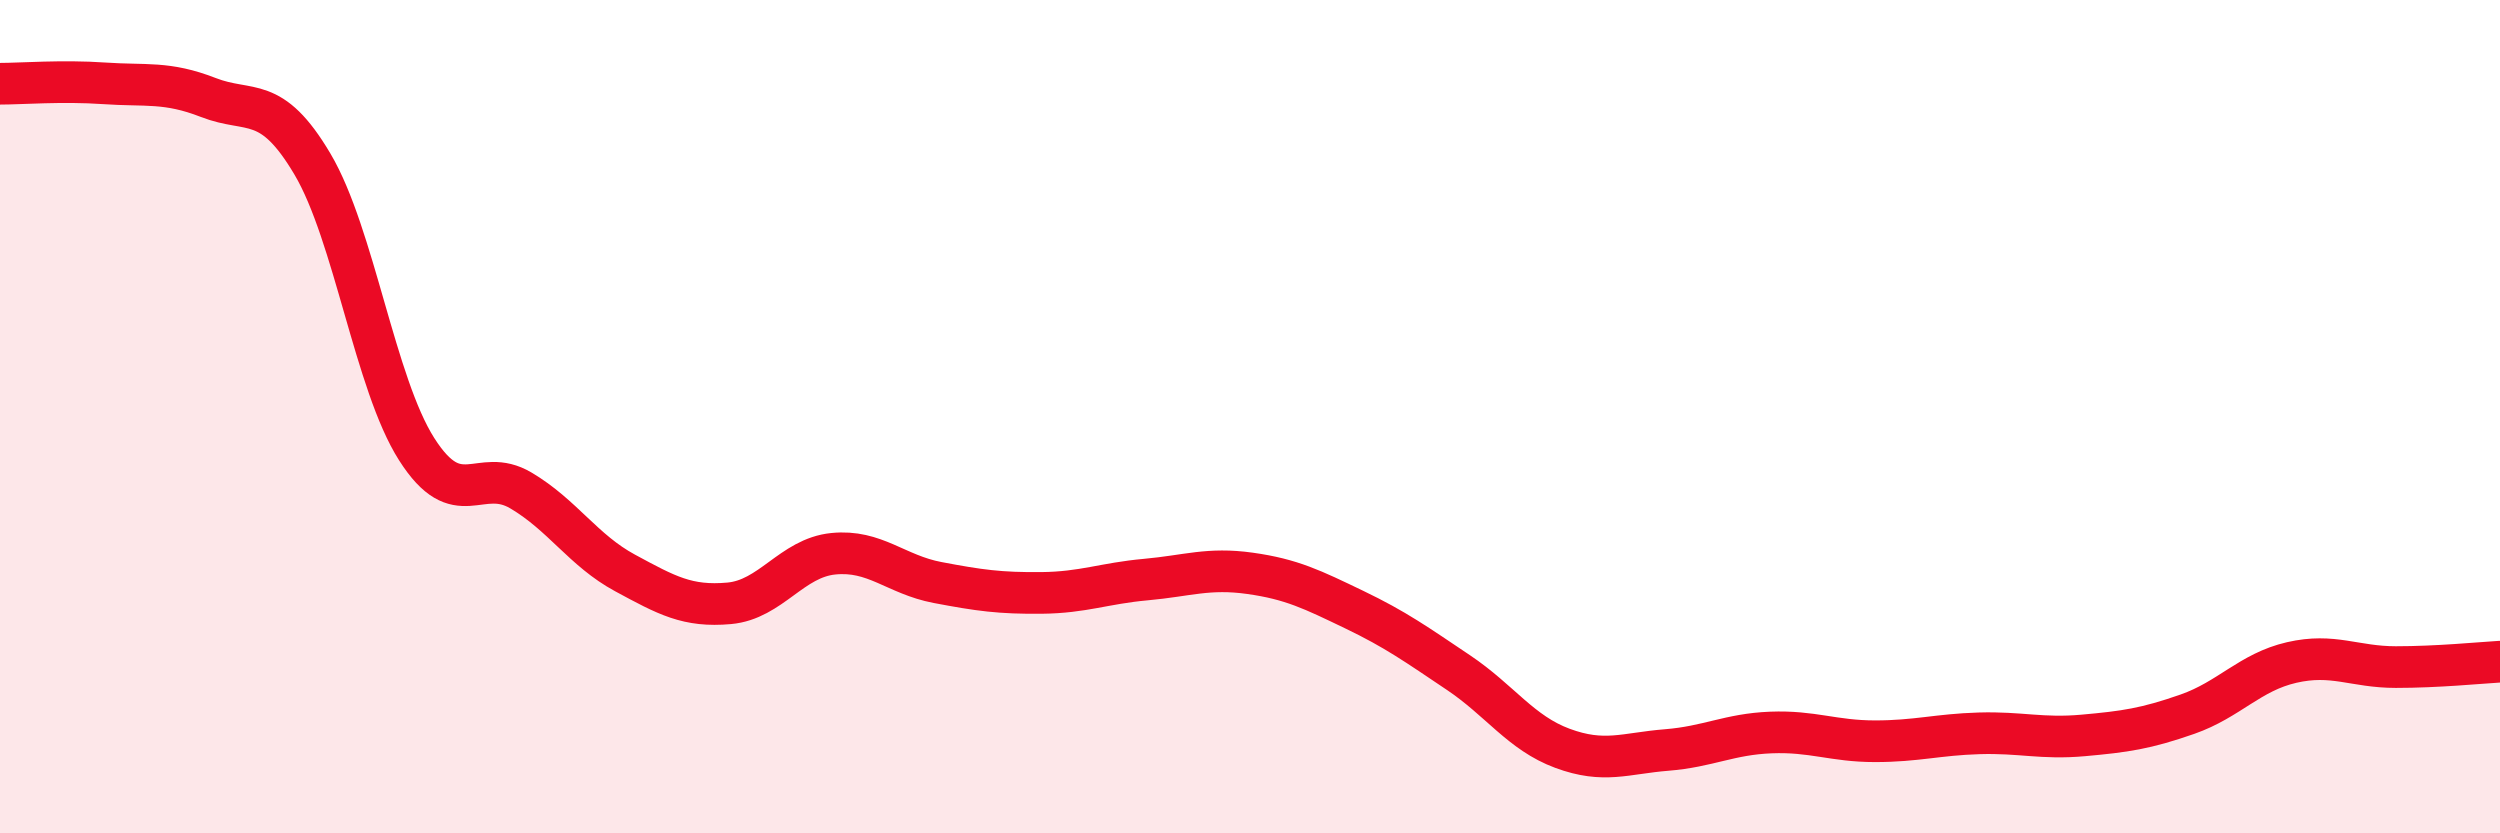
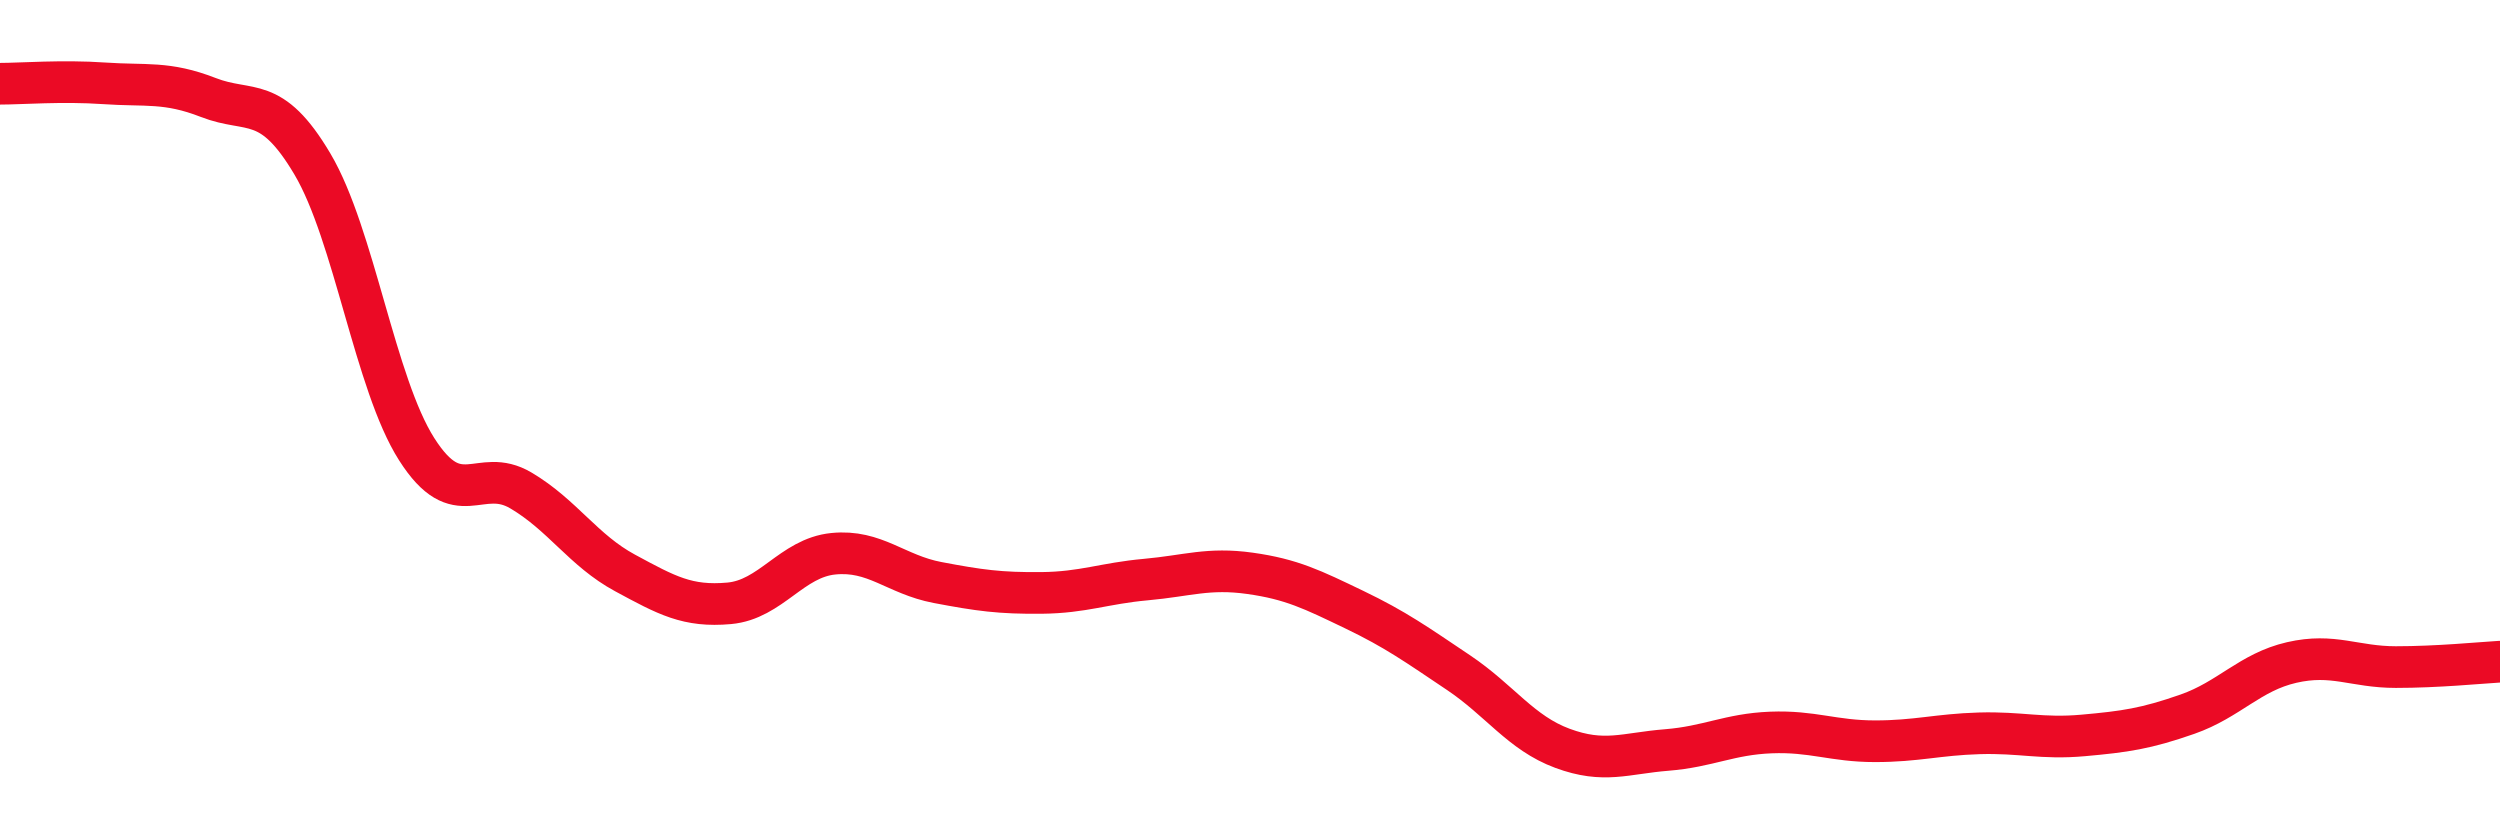
<svg xmlns="http://www.w3.org/2000/svg" width="60" height="20" viewBox="0 0 60 20">
-   <path d="M 0,2.01 C 0.5,2.01 1.5,1.93 2.5,2 C 3.5,2.07 4,1.95 5,2.34 C 6,2.73 6.5,2.25 7.5,3.94 C 8.5,5.63 9,9.21 10,10.78 C 11,12.35 11.5,11.18 12.5,11.77 C 13.5,12.36 14,13.21 15,13.75 C 16,14.29 16.5,14.57 17.5,14.48 C 18.5,14.39 19,13.39 20,13.29 C 21,13.19 21.5,13.79 22.5,13.98 C 23.5,14.17 24,14.24 25,14.23 C 26,14.22 26.5,14 27.5,13.91 C 28.5,13.82 29,13.62 30,13.76 C 31,13.9 31.5,14.15 32.5,14.63 C 33.5,15.11 34,15.47 35,16.14 C 36,16.81 36.5,17.59 37.5,17.96 C 38.5,18.33 39,18.08 40,18 C 41,17.92 41.5,17.62 42.5,17.58 C 43.5,17.54 44,17.79 45,17.79 C 46,17.79 46.5,17.63 47.5,17.6 C 48.5,17.57 49,17.74 50,17.65 C 51,17.56 51.5,17.49 52.5,17.14 C 53.5,16.79 54,16.13 55,15.9 C 56,15.67 56.5,16.01 57.5,16.01 C 58.5,16.01 59.5,15.91 60,15.88L60 20L0 20Z" fill="#EB0A25" opacity="0.1" stroke-linecap="round" stroke-linejoin="round" />
  <path d="M 0,2.01 C 0.5,2.01 1.5,1.93 2.5,2 C 3.5,2.07 4,1.95 5,2.34 C 6,2.73 6.5,2.25 7.5,3.94 C 8.5,5.63 9,9.21 10,10.78 C 11,12.35 11.5,11.18 12.5,11.77 C 13.5,12.36 14,13.21 15,13.75 C 16,14.29 16.5,14.57 17.5,14.48 C 18.5,14.39 19,13.39 20,13.29 C 21,13.19 21.5,13.79 22.5,13.98 C 23.5,14.17 24,14.24 25,14.23 C 26,14.22 26.5,14 27.5,13.91 C 28.5,13.82 29,13.62 30,13.76 C 31,13.9 31.5,14.15 32.5,14.63 C 33.5,15.11 34,15.47 35,16.14 C 36,16.81 36.5,17.59 37.5,17.96 C 38.5,18.33 39,18.08 40,18 C 41,17.92 41.5,17.62 42.5,17.58 C 43.5,17.54 44,17.79 45,17.79 C 46,17.79 46.5,17.63 47.5,17.6 C 48.5,17.57 49,17.74 50,17.65 C 51,17.56 51.5,17.49 52.5,17.14 C 53.5,16.79 54,16.13 55,15.9 C 56,15.67 56.5,16.01 57.5,16.01 C 58.5,16.01 59.5,15.91 60,15.88" stroke="#EB0A25" stroke-width="1" fill="none" stroke-linecap="round" stroke-linejoin="round" />
</svg>